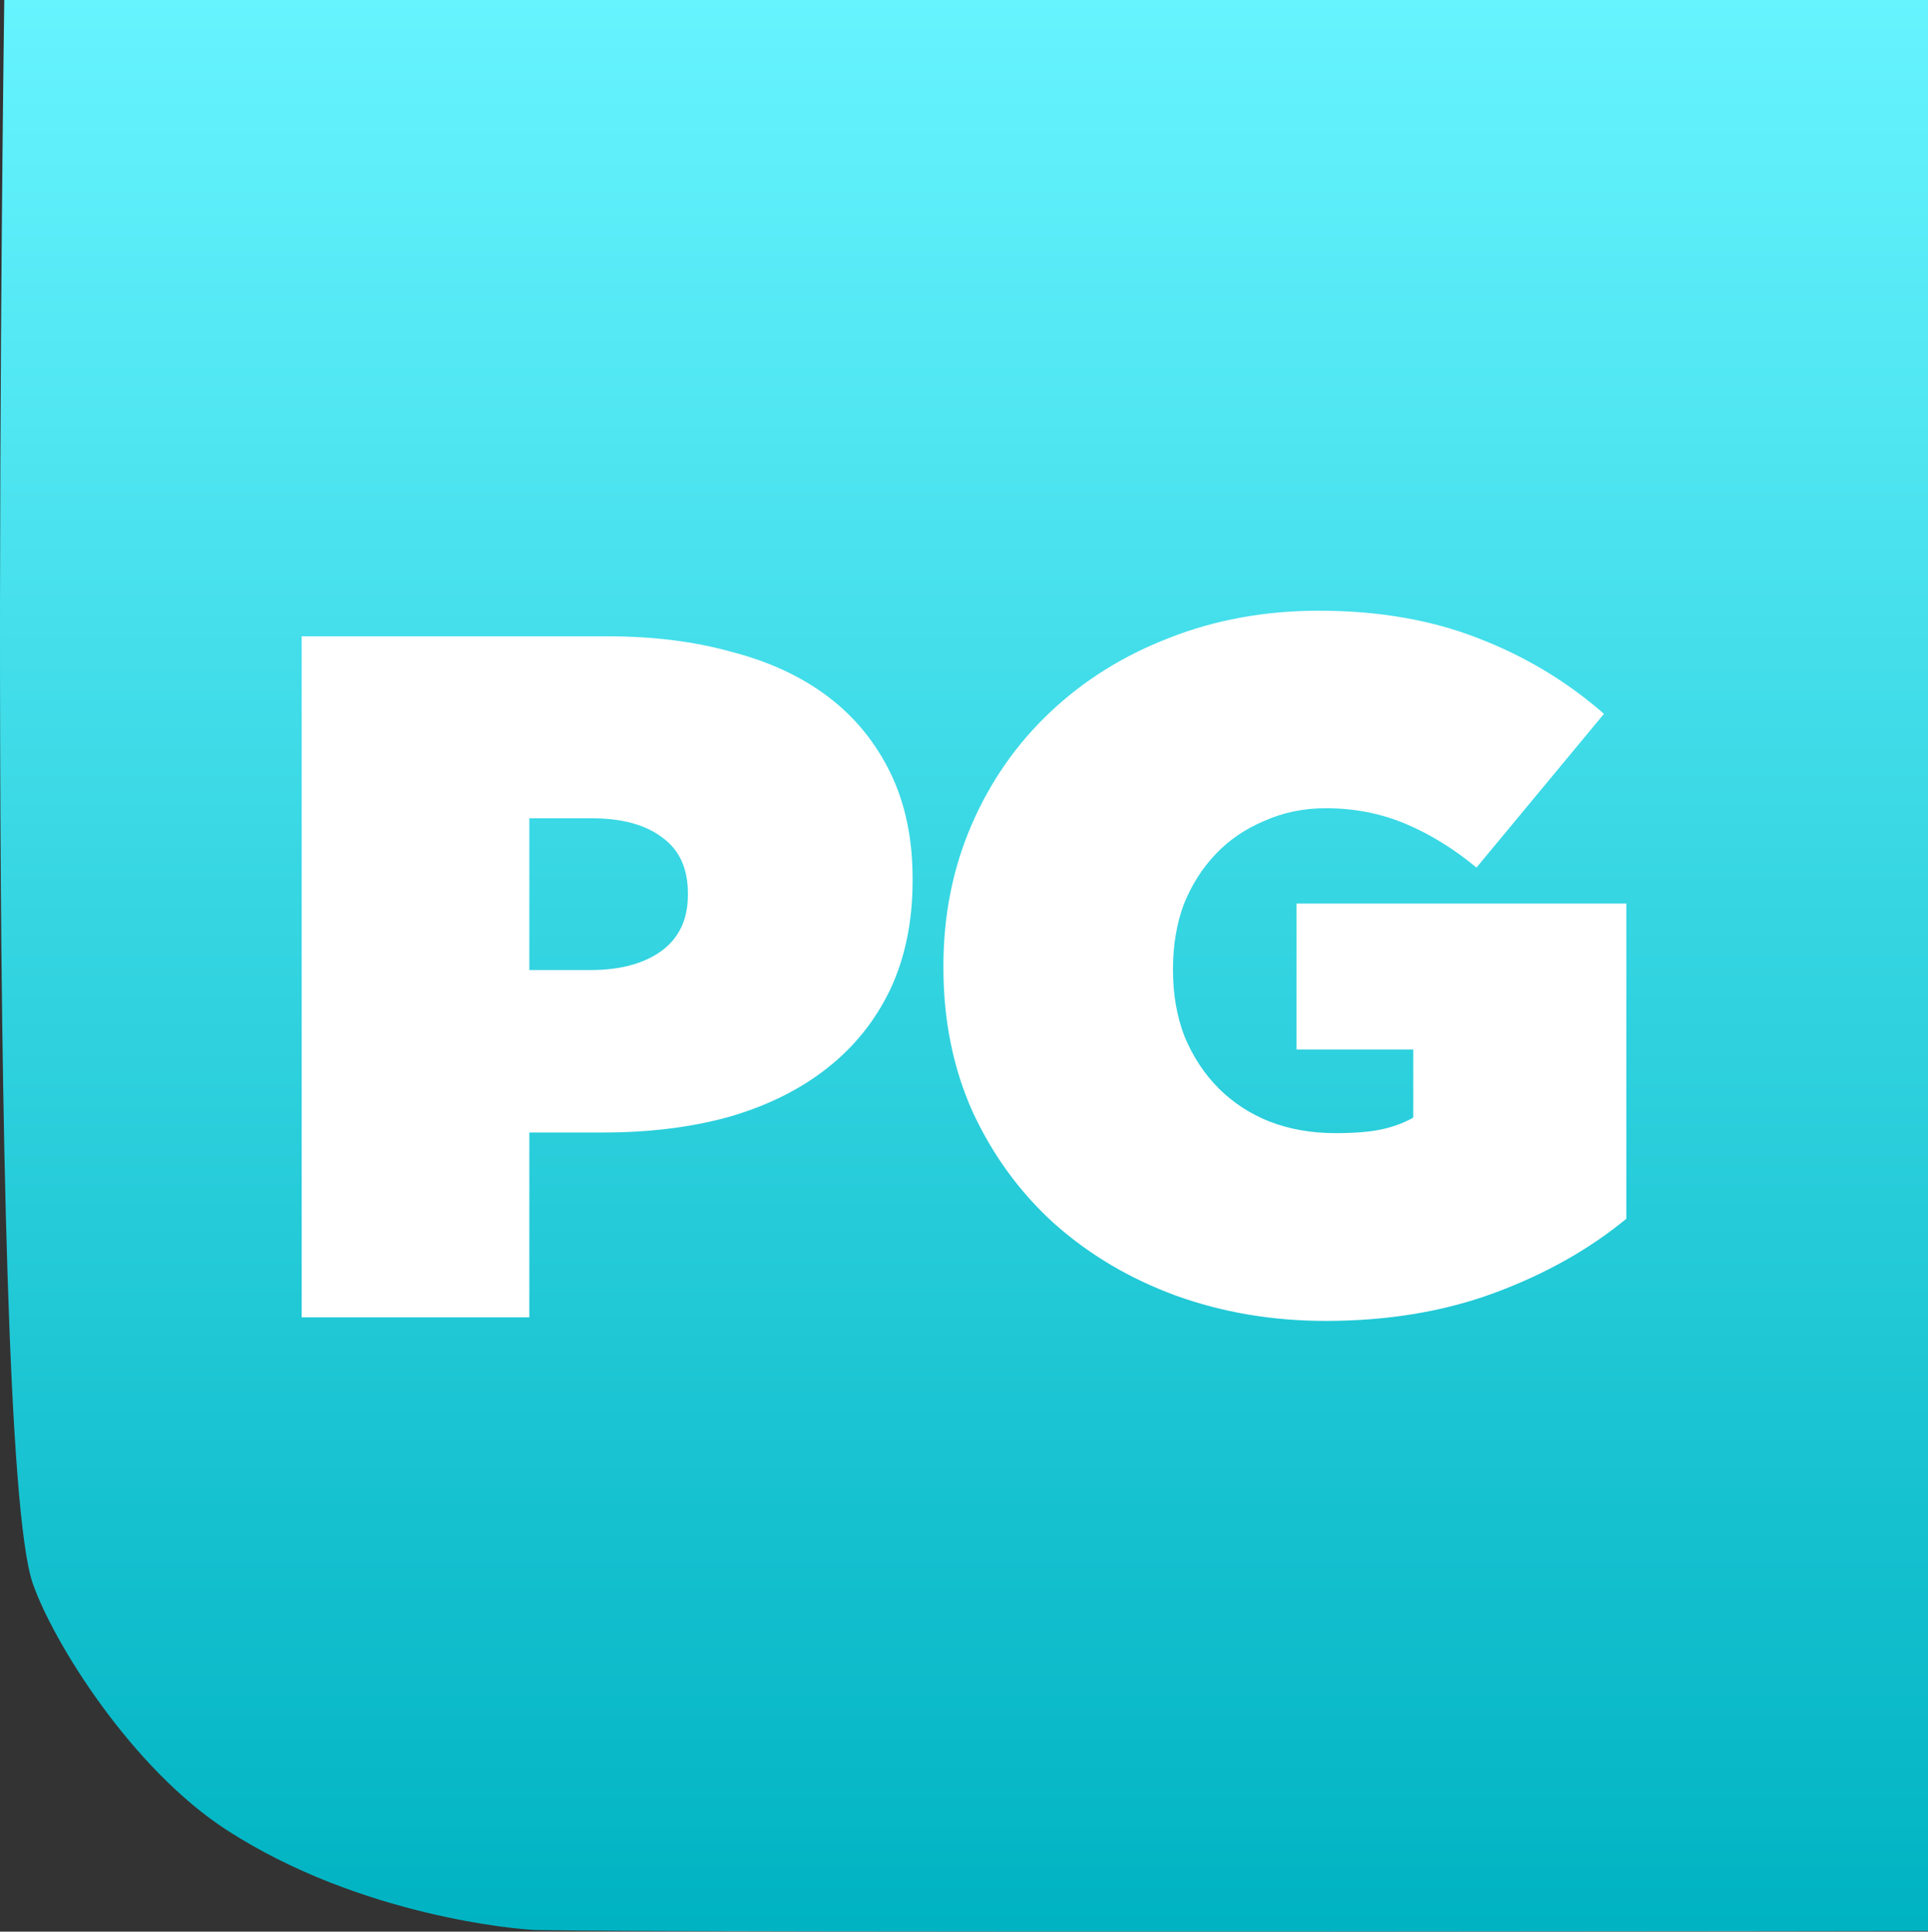
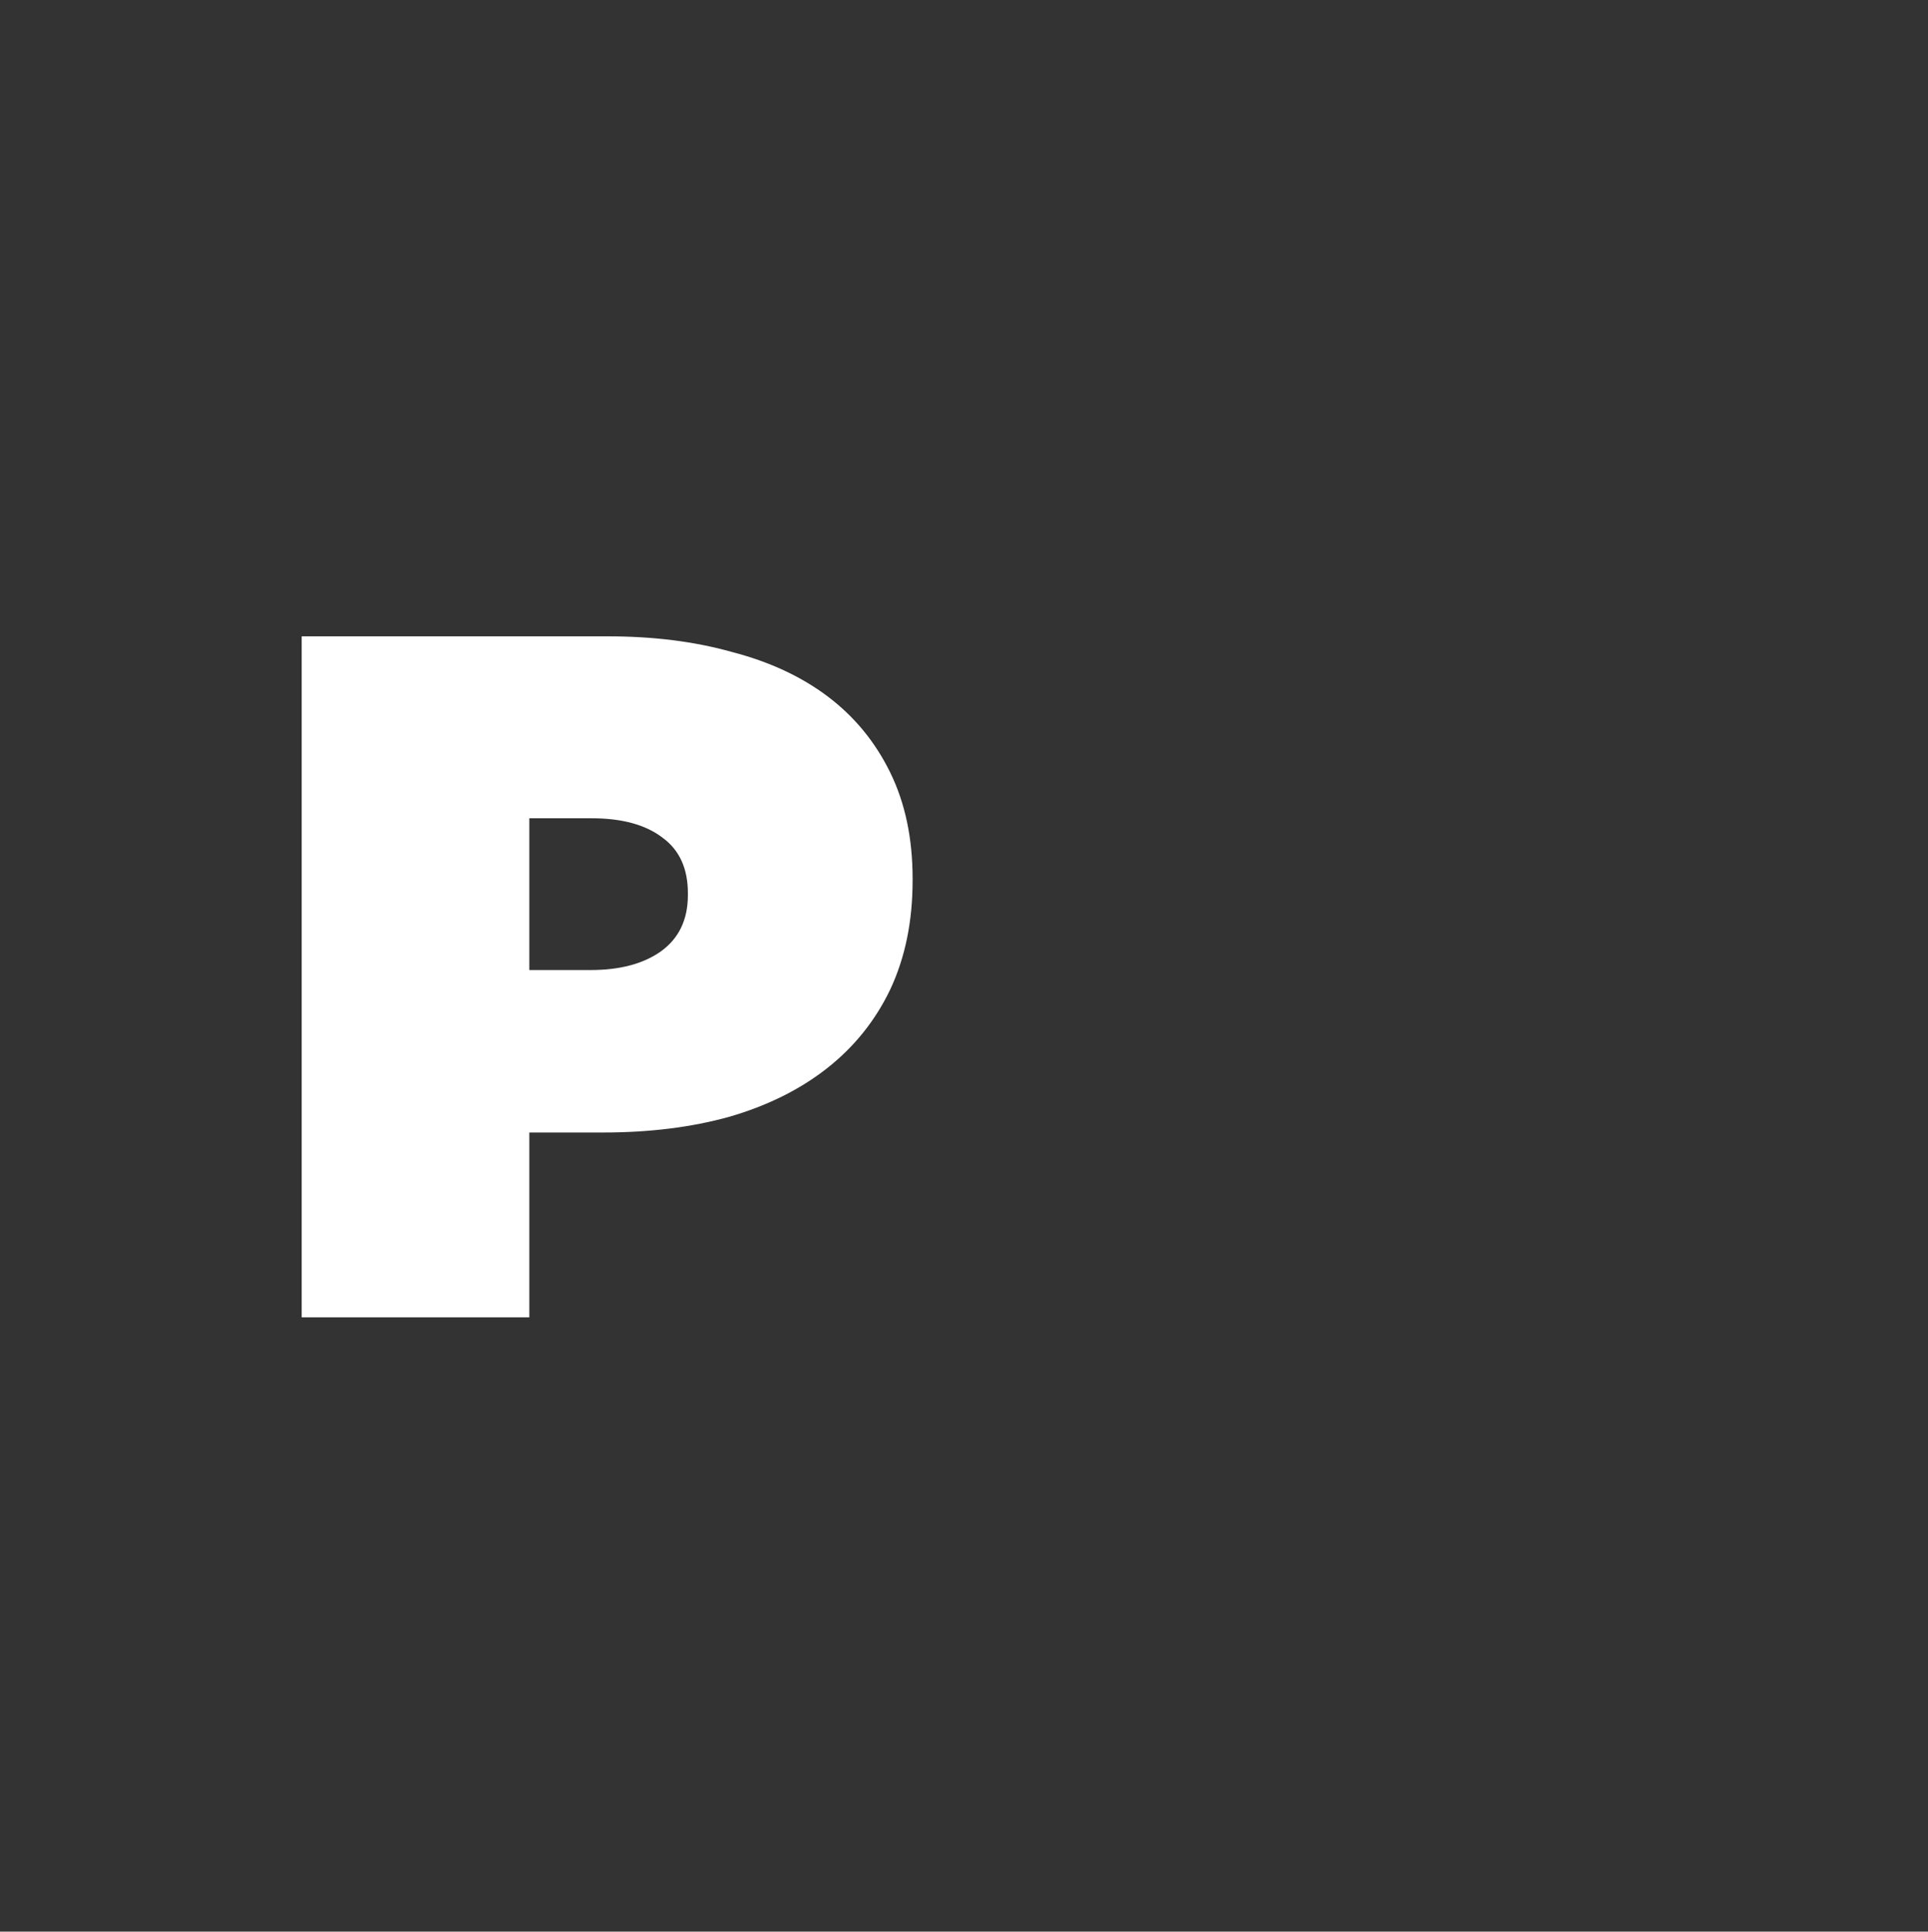
<svg xmlns="http://www.w3.org/2000/svg" version="1.1" width="1467.054" height="1469.705" viewBox="0,0,1467.054,1469.705">
  <rect x="0" y="0" width="1467.054" height="1469.705" fill="#333333" stroke="none" />
  <defs>
    <linearGradient x1="240" y1="-554.853" x2="240" y2="914.852" gradientUnits="userSpaceOnUse" id="color-1">
      <stop offset="0" stop-color="#66f4ff" />
      <stop offset="1" stop-color="#00b3c2" />
    </linearGradient>
  </defs>
  <g transform="translate(493.527,554.853)">
    <g data-paper-data="{&quot;isPaintingLayer&quot;:true}" fill-rule="nonzero" stroke="none" stroke-linecap="butt" stroke-linejoin="miter" stroke-miterlimit="10" stroke-dasharray="" stroke-dashoffset="0" style="mix-blend-mode: normal">
      <g>
-         <path d="M973.527,-554.853v1469.208c0,0 -937.59,1.499 -1058.877,-0.708c-12.332,-0.224 -133.584,-10.181 -235.308,-75.847c-72.556,-46.837 -132.523,-143.244 -148.015,-188.119c-37.212,-107.792 -21.606,-1204.534 -21.606,-1204.534z" data-paper-data="{&quot;index&quot;:null}" fill="url(#color-1)" stroke-width="0" />
        <g fill="#ffffff" stroke-width="0.265">
-           <path d="M515.24,450.177c-40.465,0 -78.462,-6.415 -113.993,-19.245c-35.037,-12.83 -65.879,-31.089 -92.526,-54.776c-26.154,-23.687 -46.88,-52.061 -62.178,-85.124c-14.804,-33.063 -22.206,-69.58 -22.206,-109.551v-1.481c0,-38.491 7.155,-74.268 21.466,-107.331c14.311,-33.063 34.297,-61.684 59.957,-85.864c25.661,-24.18 55.763,-42.932 90.306,-56.256c35.037,-13.817 73.034,-20.726 113.993,-20.726c44.906,0 85.124,6.909 120.655,20.726c36.024,13.817 68.099,33.063 96.227,57.737l-96.968,116.953c-17.272,-14.311 -35.284,-25.414 -54.035,-33.31c-18.752,-7.896 -38.984,-11.843 -60.697,-11.843c-16.778,0 -32.323,3.208 -46.633,9.623c-14.311,5.922 -26.648,14.311 -37.011,25.167c-10.363,10.856 -18.505,23.687 -24.427,38.491c-5.428,14.804 -8.142,31.089 -8.142,48.854v1.481c0,18.259 2.961,35.037 8.882,50.334c6.415,15.298 15.051,28.375 25.907,39.231c10.856,10.856 23.687,19.245 38.491,25.167c15.298,5.922 32.076,8.882 50.334,8.882c14.804,0 26.648,-0.987 35.53,-2.961c8.882,-1.974 16.778,-4.935 23.687,-8.882v-51.815h-88.825v-111.032h250.932v239.829c-28.128,23.193 -61.438,41.945 -99.929,56.256c-38.491,14.311 -81.423,21.466 -128.797,21.466z" />
          <path d="M-44.122,183.211c22.206,0 39.971,-4.688 53.295,-14.064c13.817,-9.869 20.726,-24.18 20.726,-42.932v-1.481c0,-18.752 -6.415,-32.816 -19.245,-42.192c-12.831,-9.869 -30.842,-14.804 -54.036,-14.804h-47.373v115.473zM-263.965,-70.681h233.167c34.543,0 65.879,3.948 94.007,11.843c28.622,7.402 53.049,18.752 73.281,34.05c20.233,15.298 36.024,34.543 47.374,57.737c11.35,23.193 17.024,50.088 17.024,80.683v1.481c0,31.089 -5.675,58.723 -17.024,82.904c-11.35,23.687 -27.388,43.672 -48.114,59.957c-20.726,16.285 -45.646,28.621 -74.761,37.011c-28.621,7.896 -60.45,11.843 -95.487,11.843h-56.256v140.64h-173.209z" />
        </g>
      </g>
    </g>
  </g>
</svg>